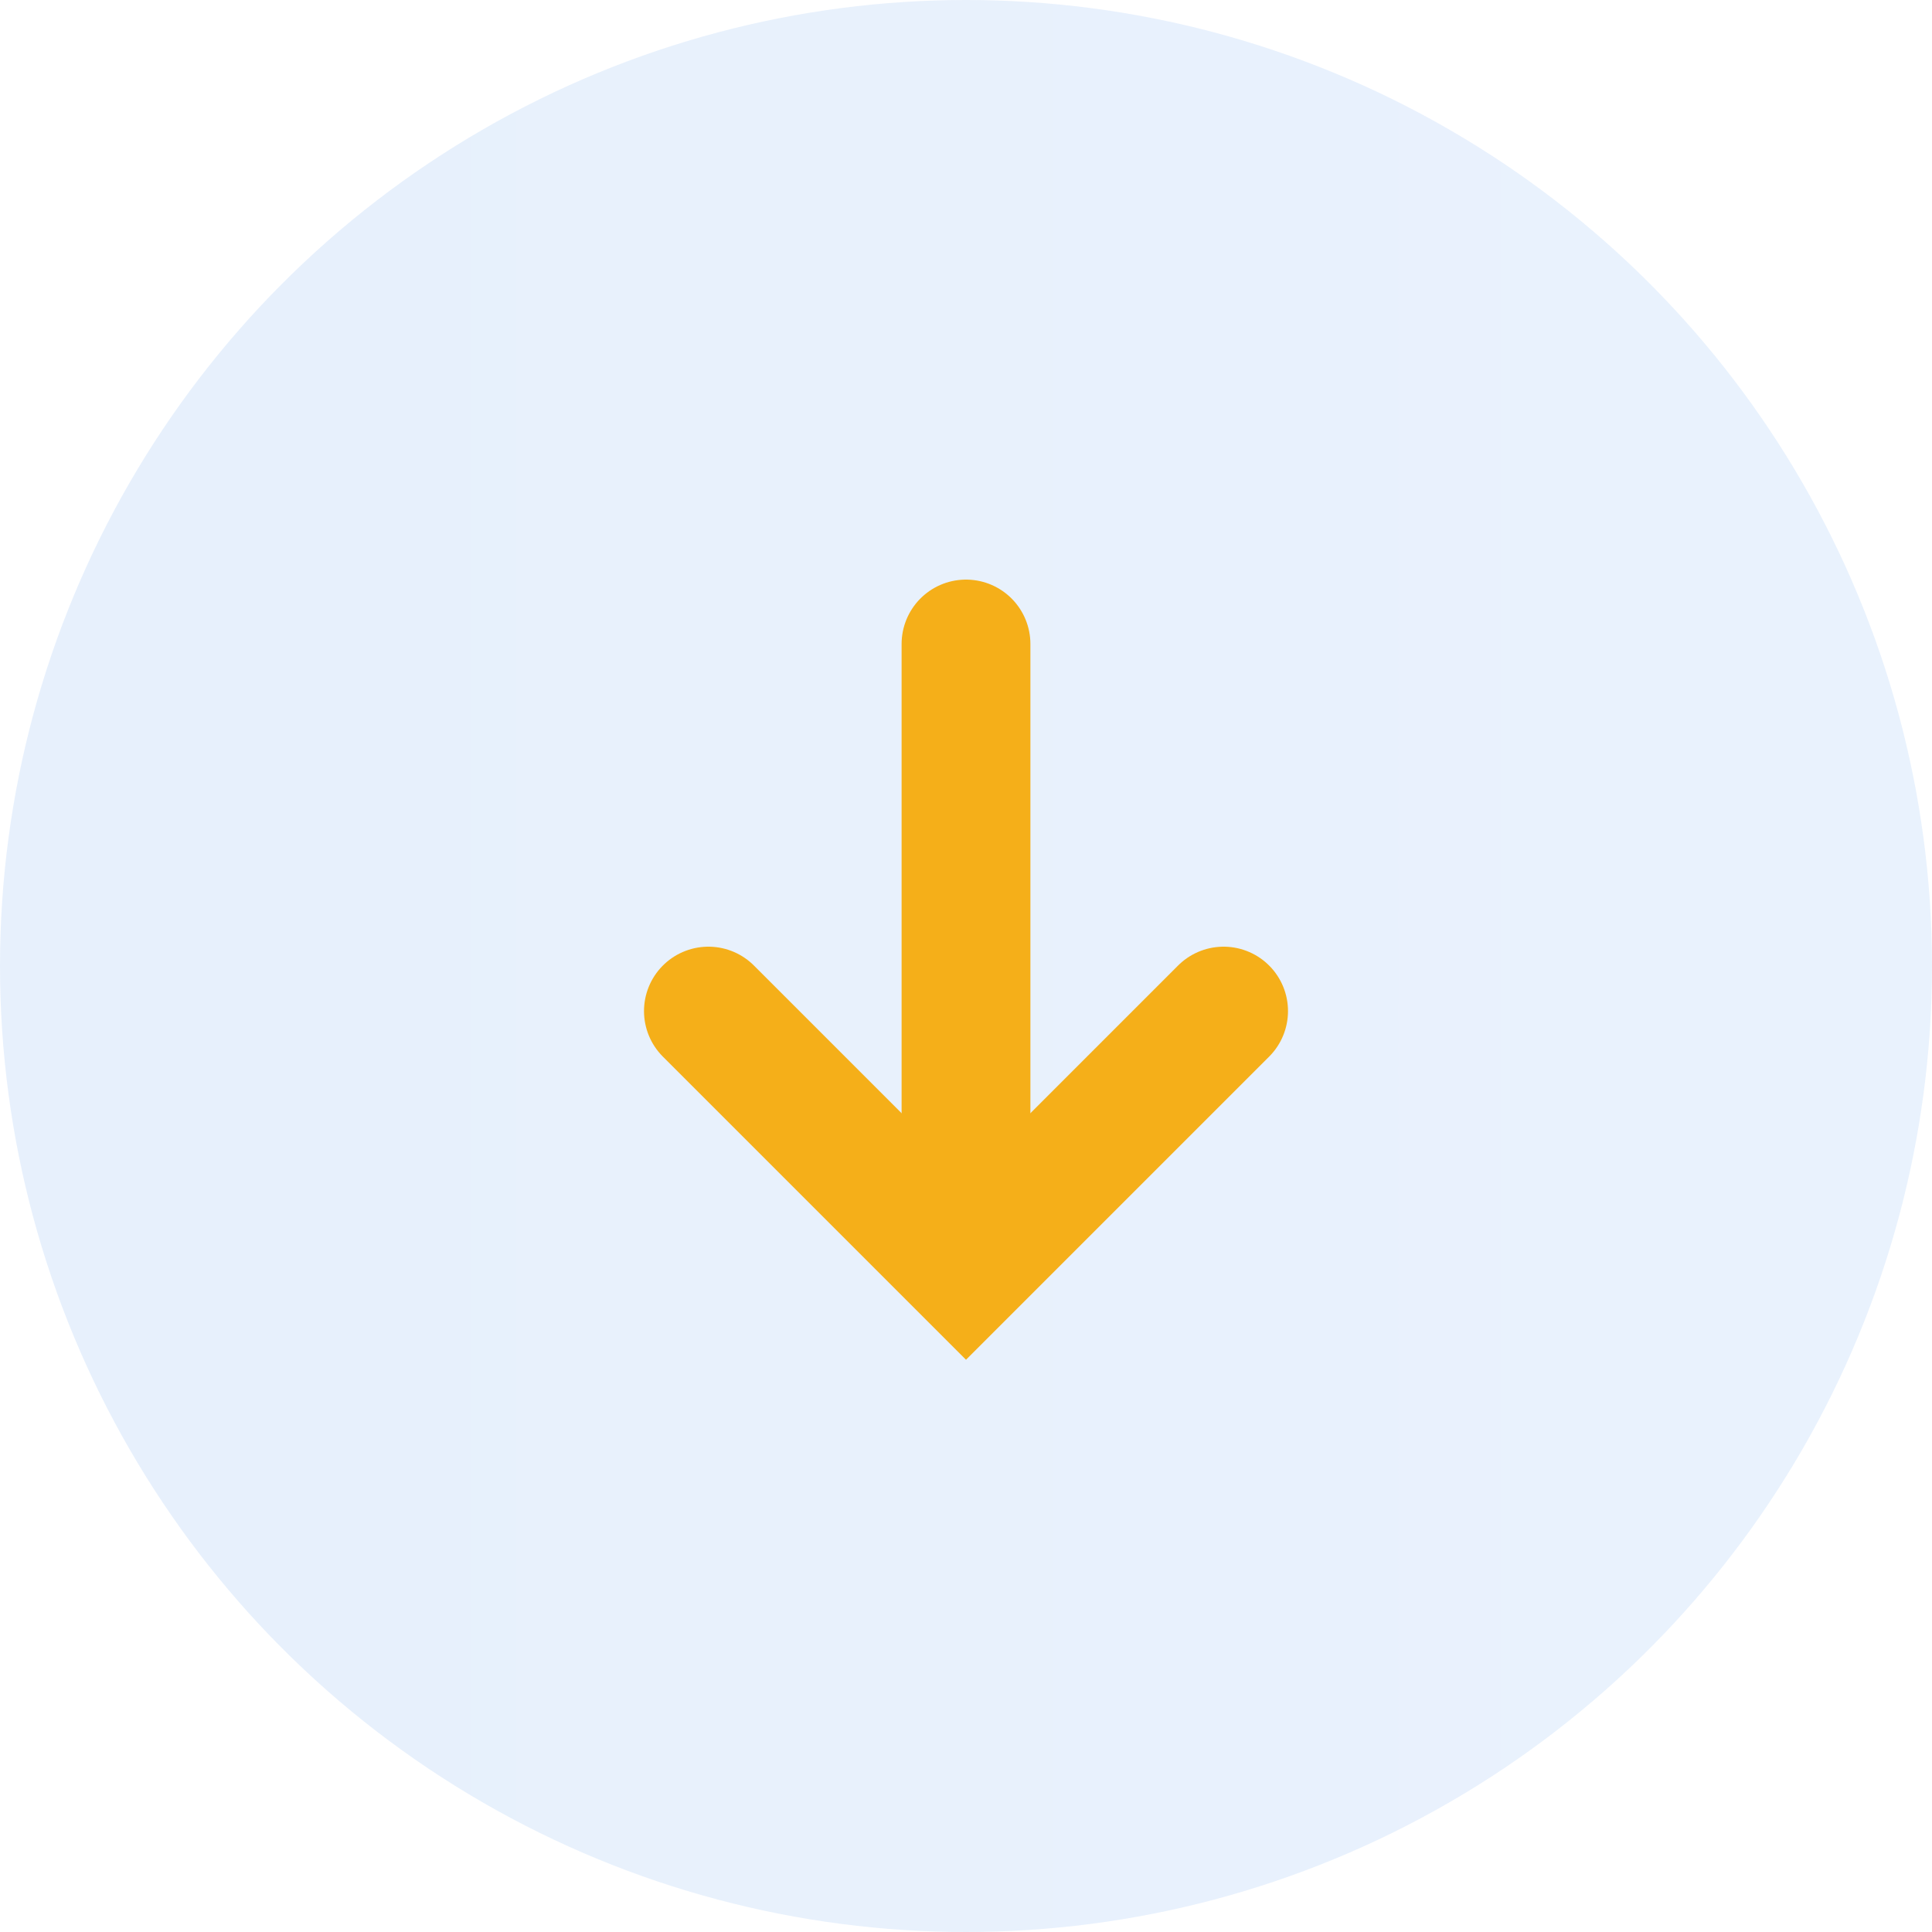
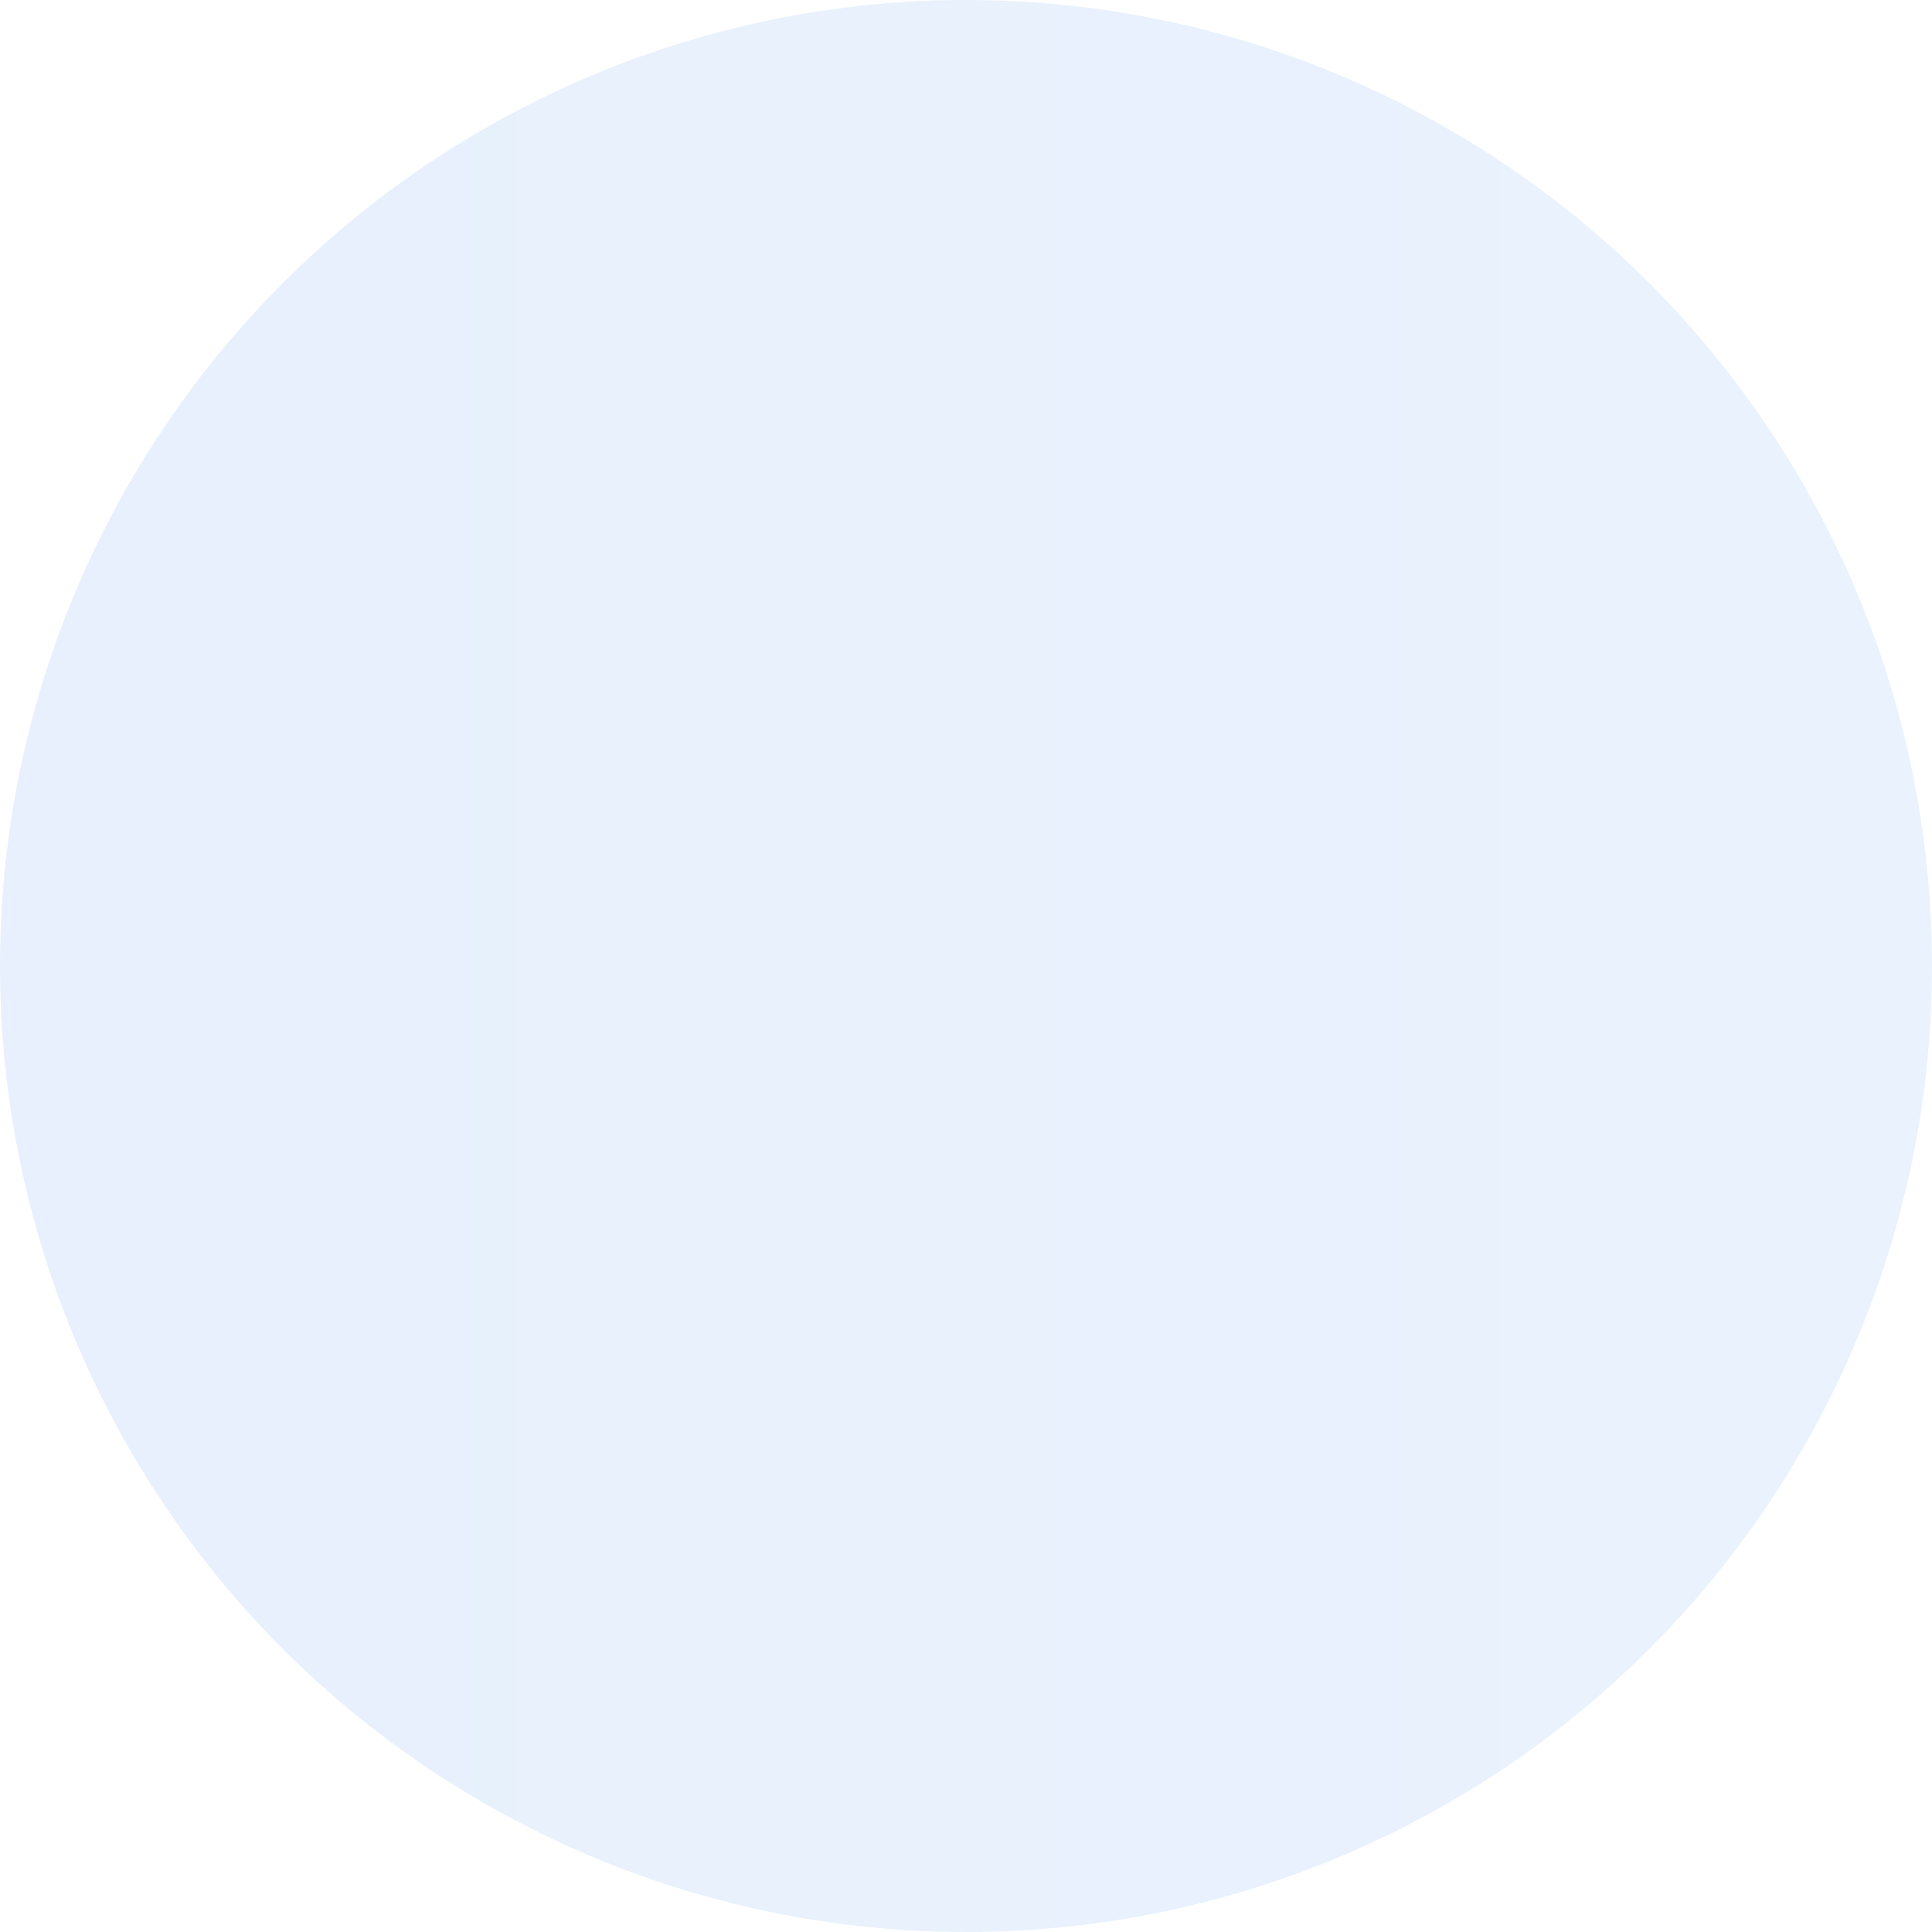
<svg xmlns="http://www.w3.org/2000/svg" version="1.1" id="Layer_1" x="0px" y="0px" viewBox="0 0 30 30" style="enable-background:new 0 0 30 30;" xml:space="preserve">
  <style type="text/css">
	.st0{opacity:0.1;fill:url(#SVGID_1_);enable-background:new    ;}
	.st1{fill:none;stroke:#F5AF19;stroke-width:2;stroke-linecap:round;}
</style>
  <linearGradient id="SVGID_1_" gradientUnits="userSpaceOnUse" x1="31.294" y1="17" x2="-26.187" y2="17" gradientTransform="matrix(1 0 0 -1 0 32)">
    <stop offset="0" style="stop-color:#2A82F2" />
    <stop offset="1" style="stop-color:#005ED7" />
  </linearGradient>
  <circle class="st0" cx="15" cy="15" r="15" />
  <g>
-     <path class="st1" d="M15,10v9" />
-     <path class="st1" d="M11,15.7l4,4l4-4" />
-   </g>
+     </g>
</svg>